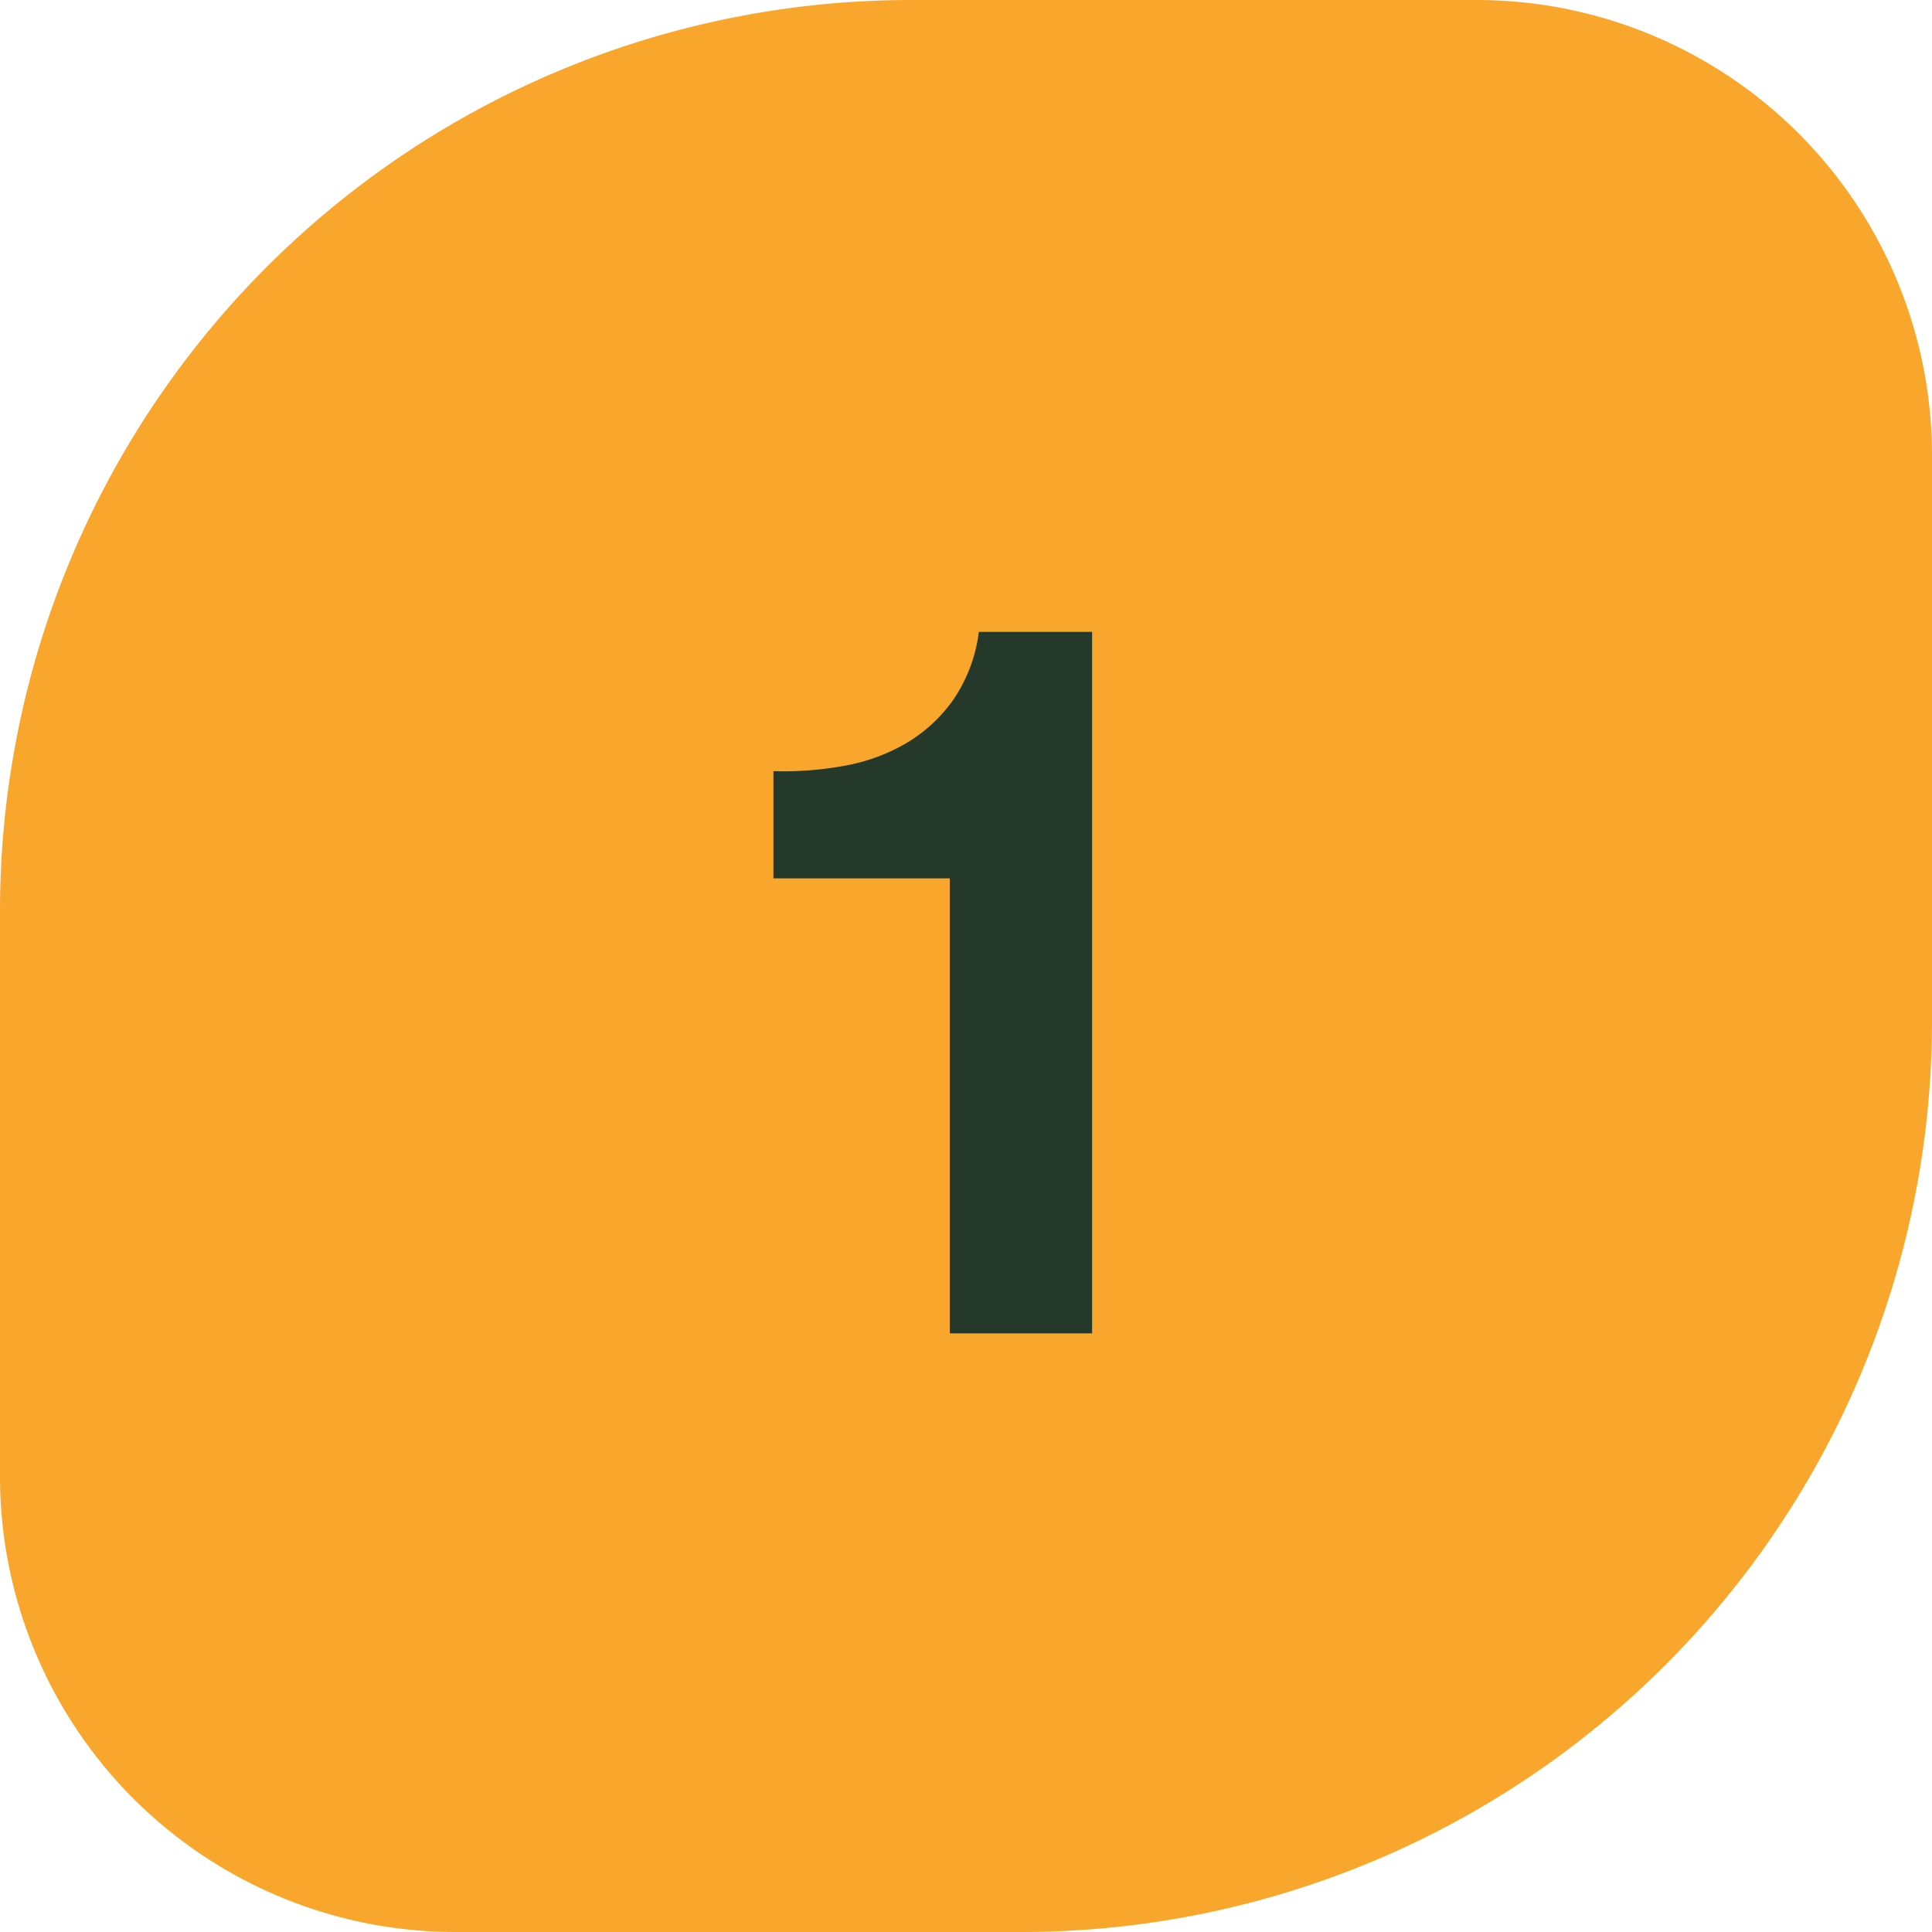
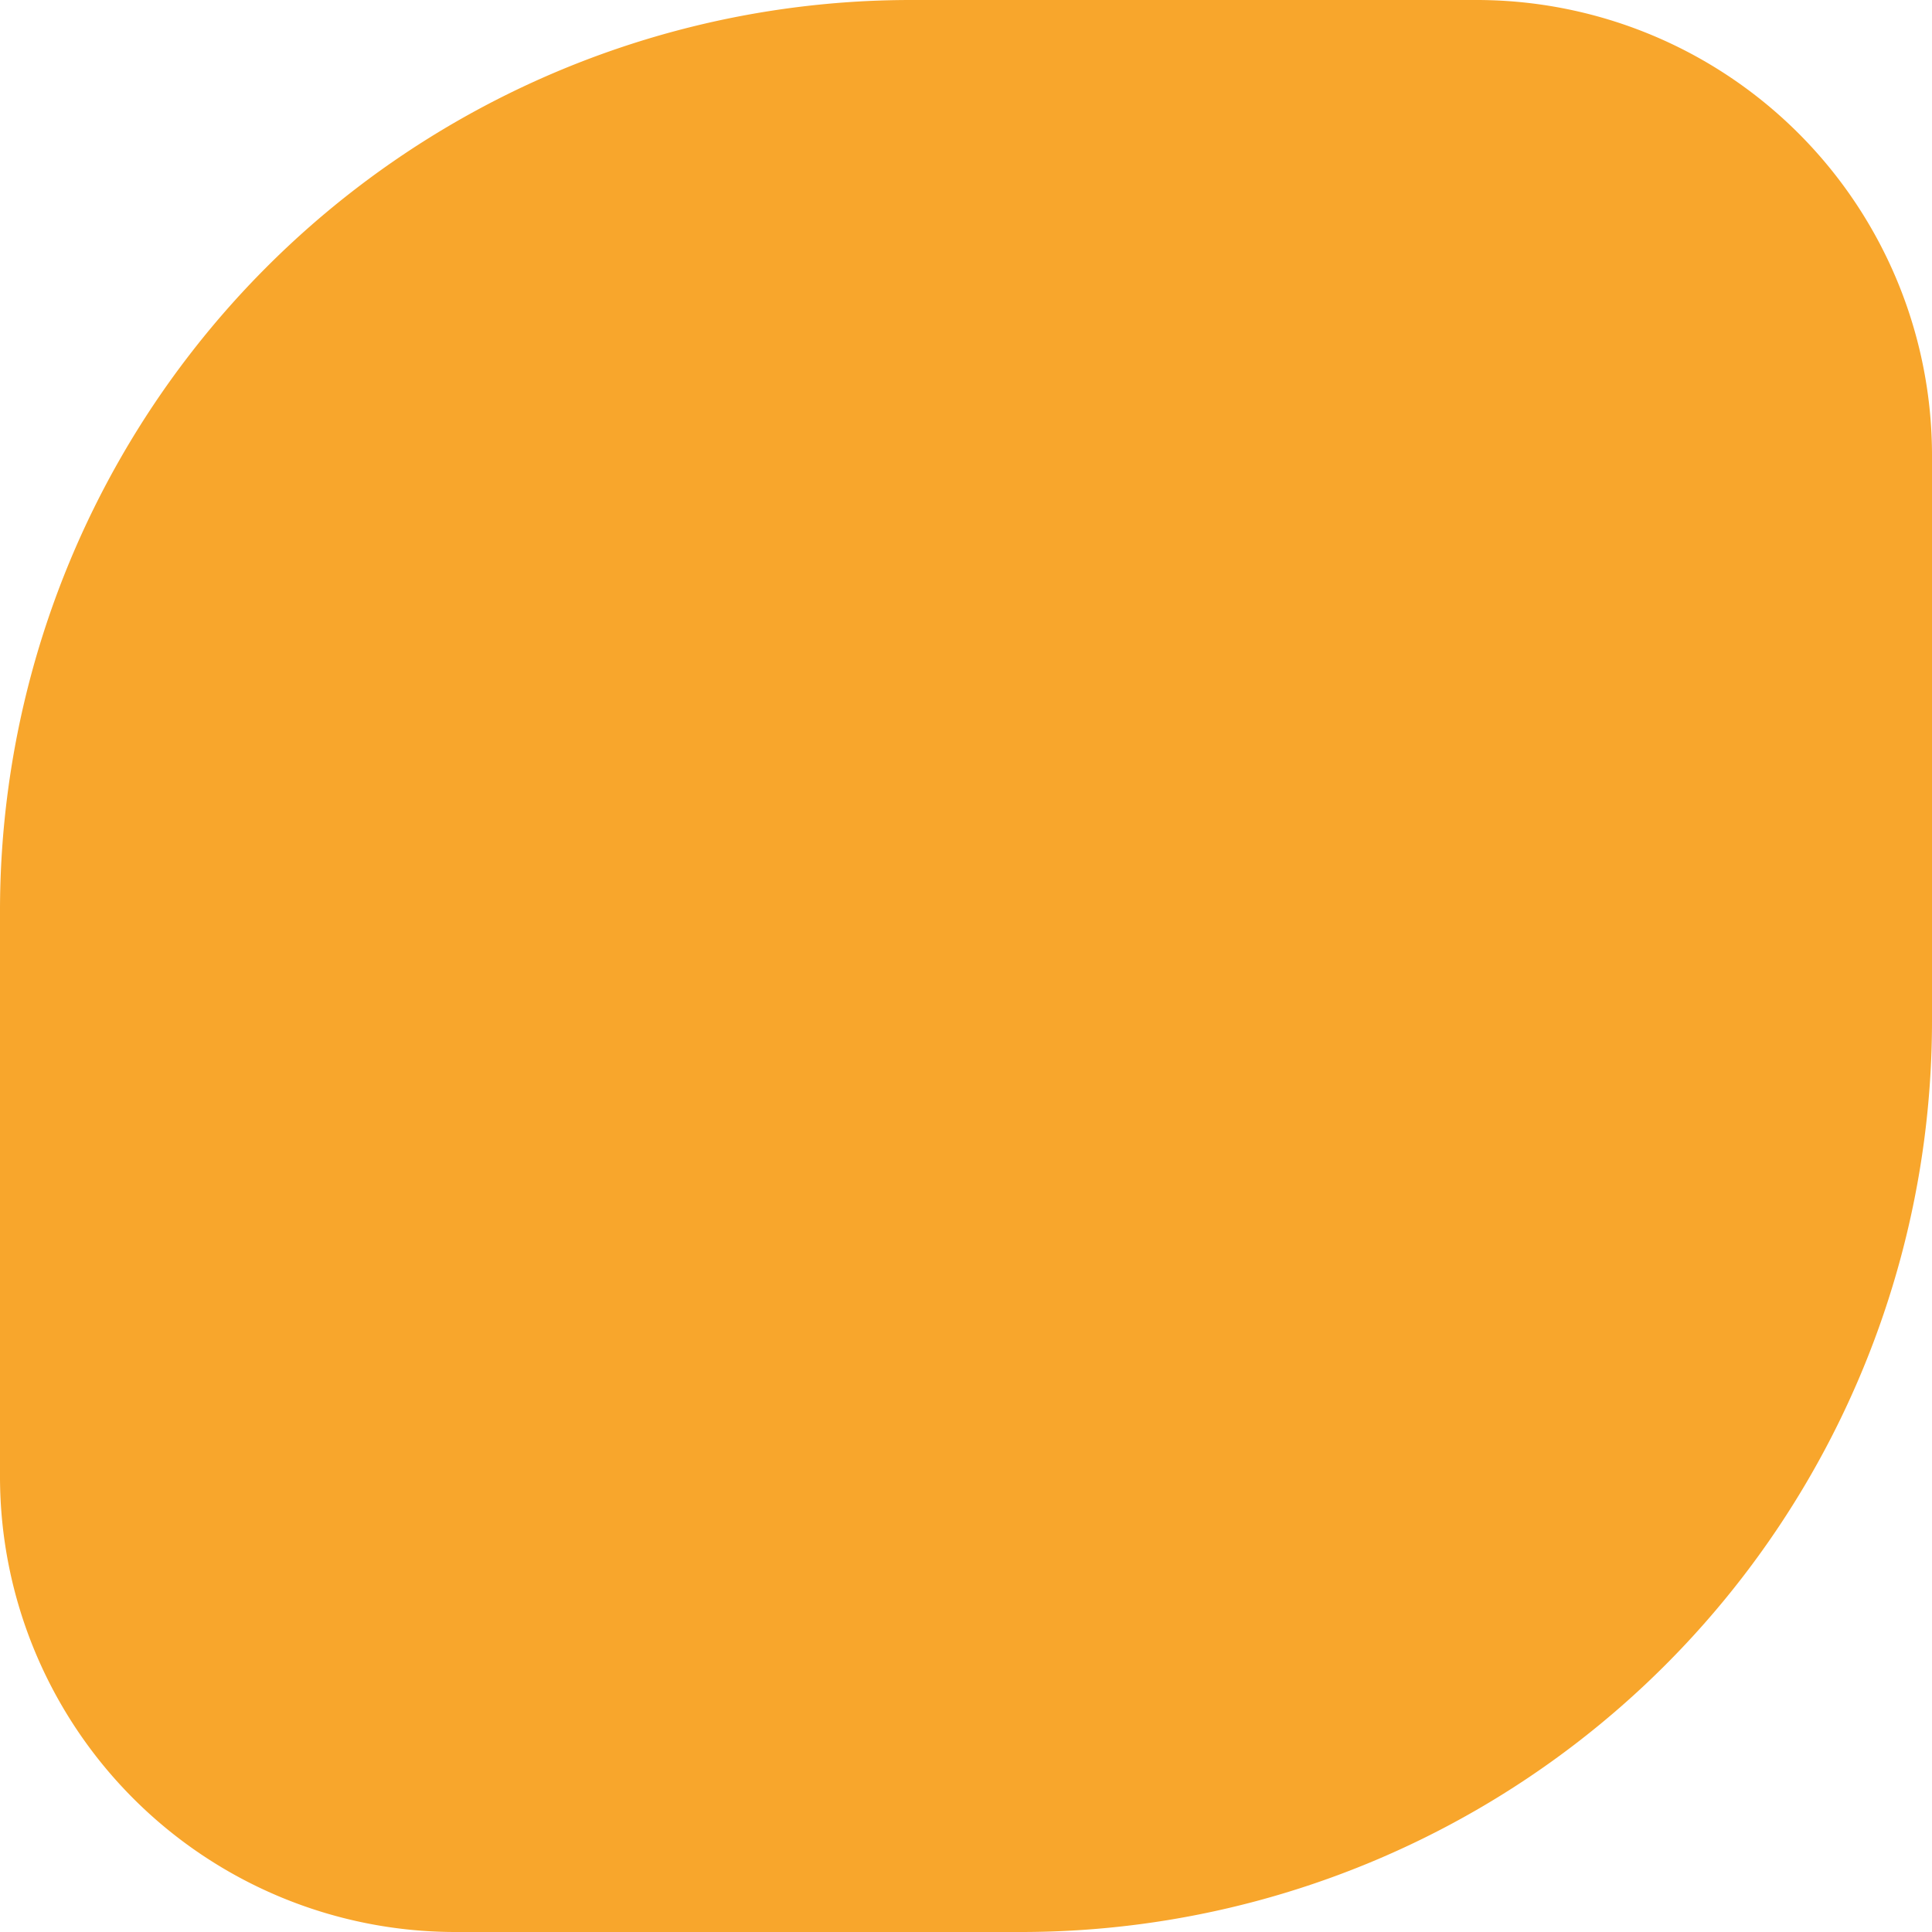
<svg xmlns="http://www.w3.org/2000/svg" width="42.415" height="42.415" viewBox="0 0 42.415 42.415">
  <g id="Group_6885" data-name="Group 6885" transform="translate(-269 -2200.585)">
    <path id="Rectangle_736" data-name="Rectangle 736" d="M20,0H32.415a10,10,0,0,1,10,10V22.415a20,20,0,0,1-20,20H10a10,10,0,0,1-10-10V20A20,20,0,0,1,20,0Z" transform="translate(269 2200.585)" fill="#f8a62c" />
-     <path id="Path_32638" data-name="Path 32638" d="M2.508,0V-15.4H.022a3.4,3.4,0,0,1-.55,1.474,3.347,3.347,0,0,1-1.023.957,4.1,4.1,0,0,1-1.364.506,7.4,7.4,0,0,1-1.573.121v2.354H-.616V0Z" transform="translate(290.468 2229.857)" fill="#25392a" />
  </g>
</svg>